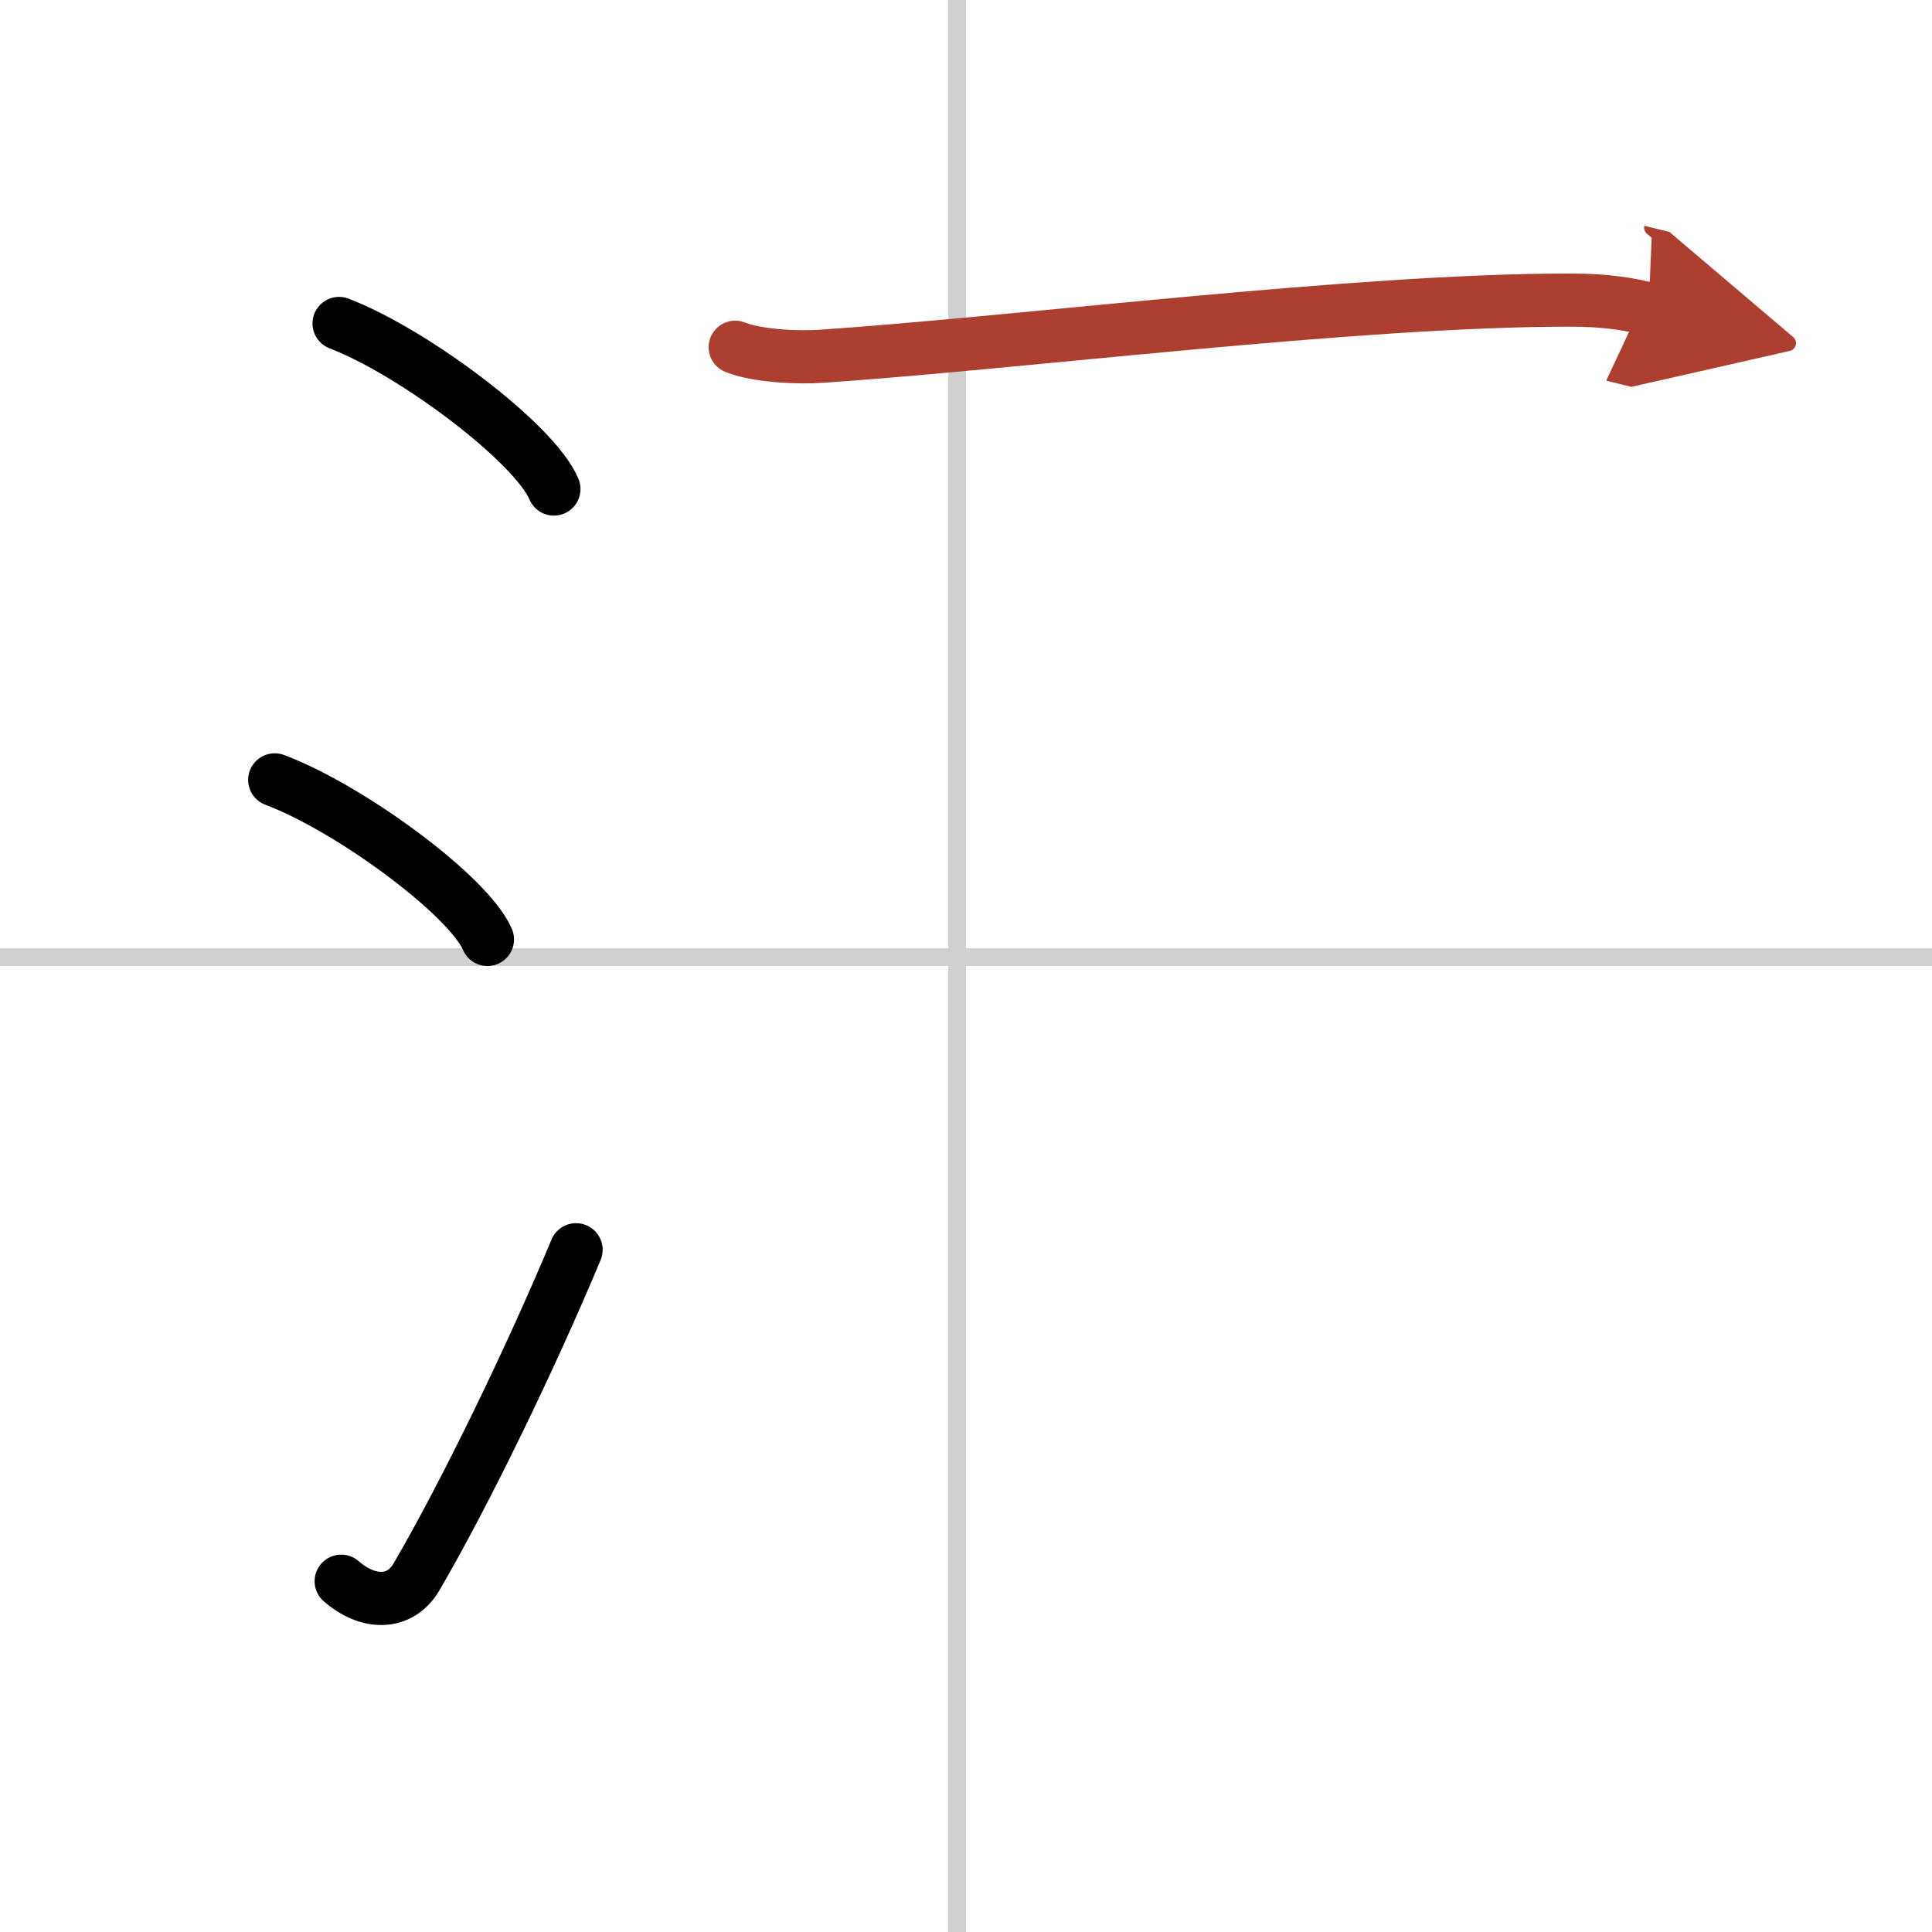
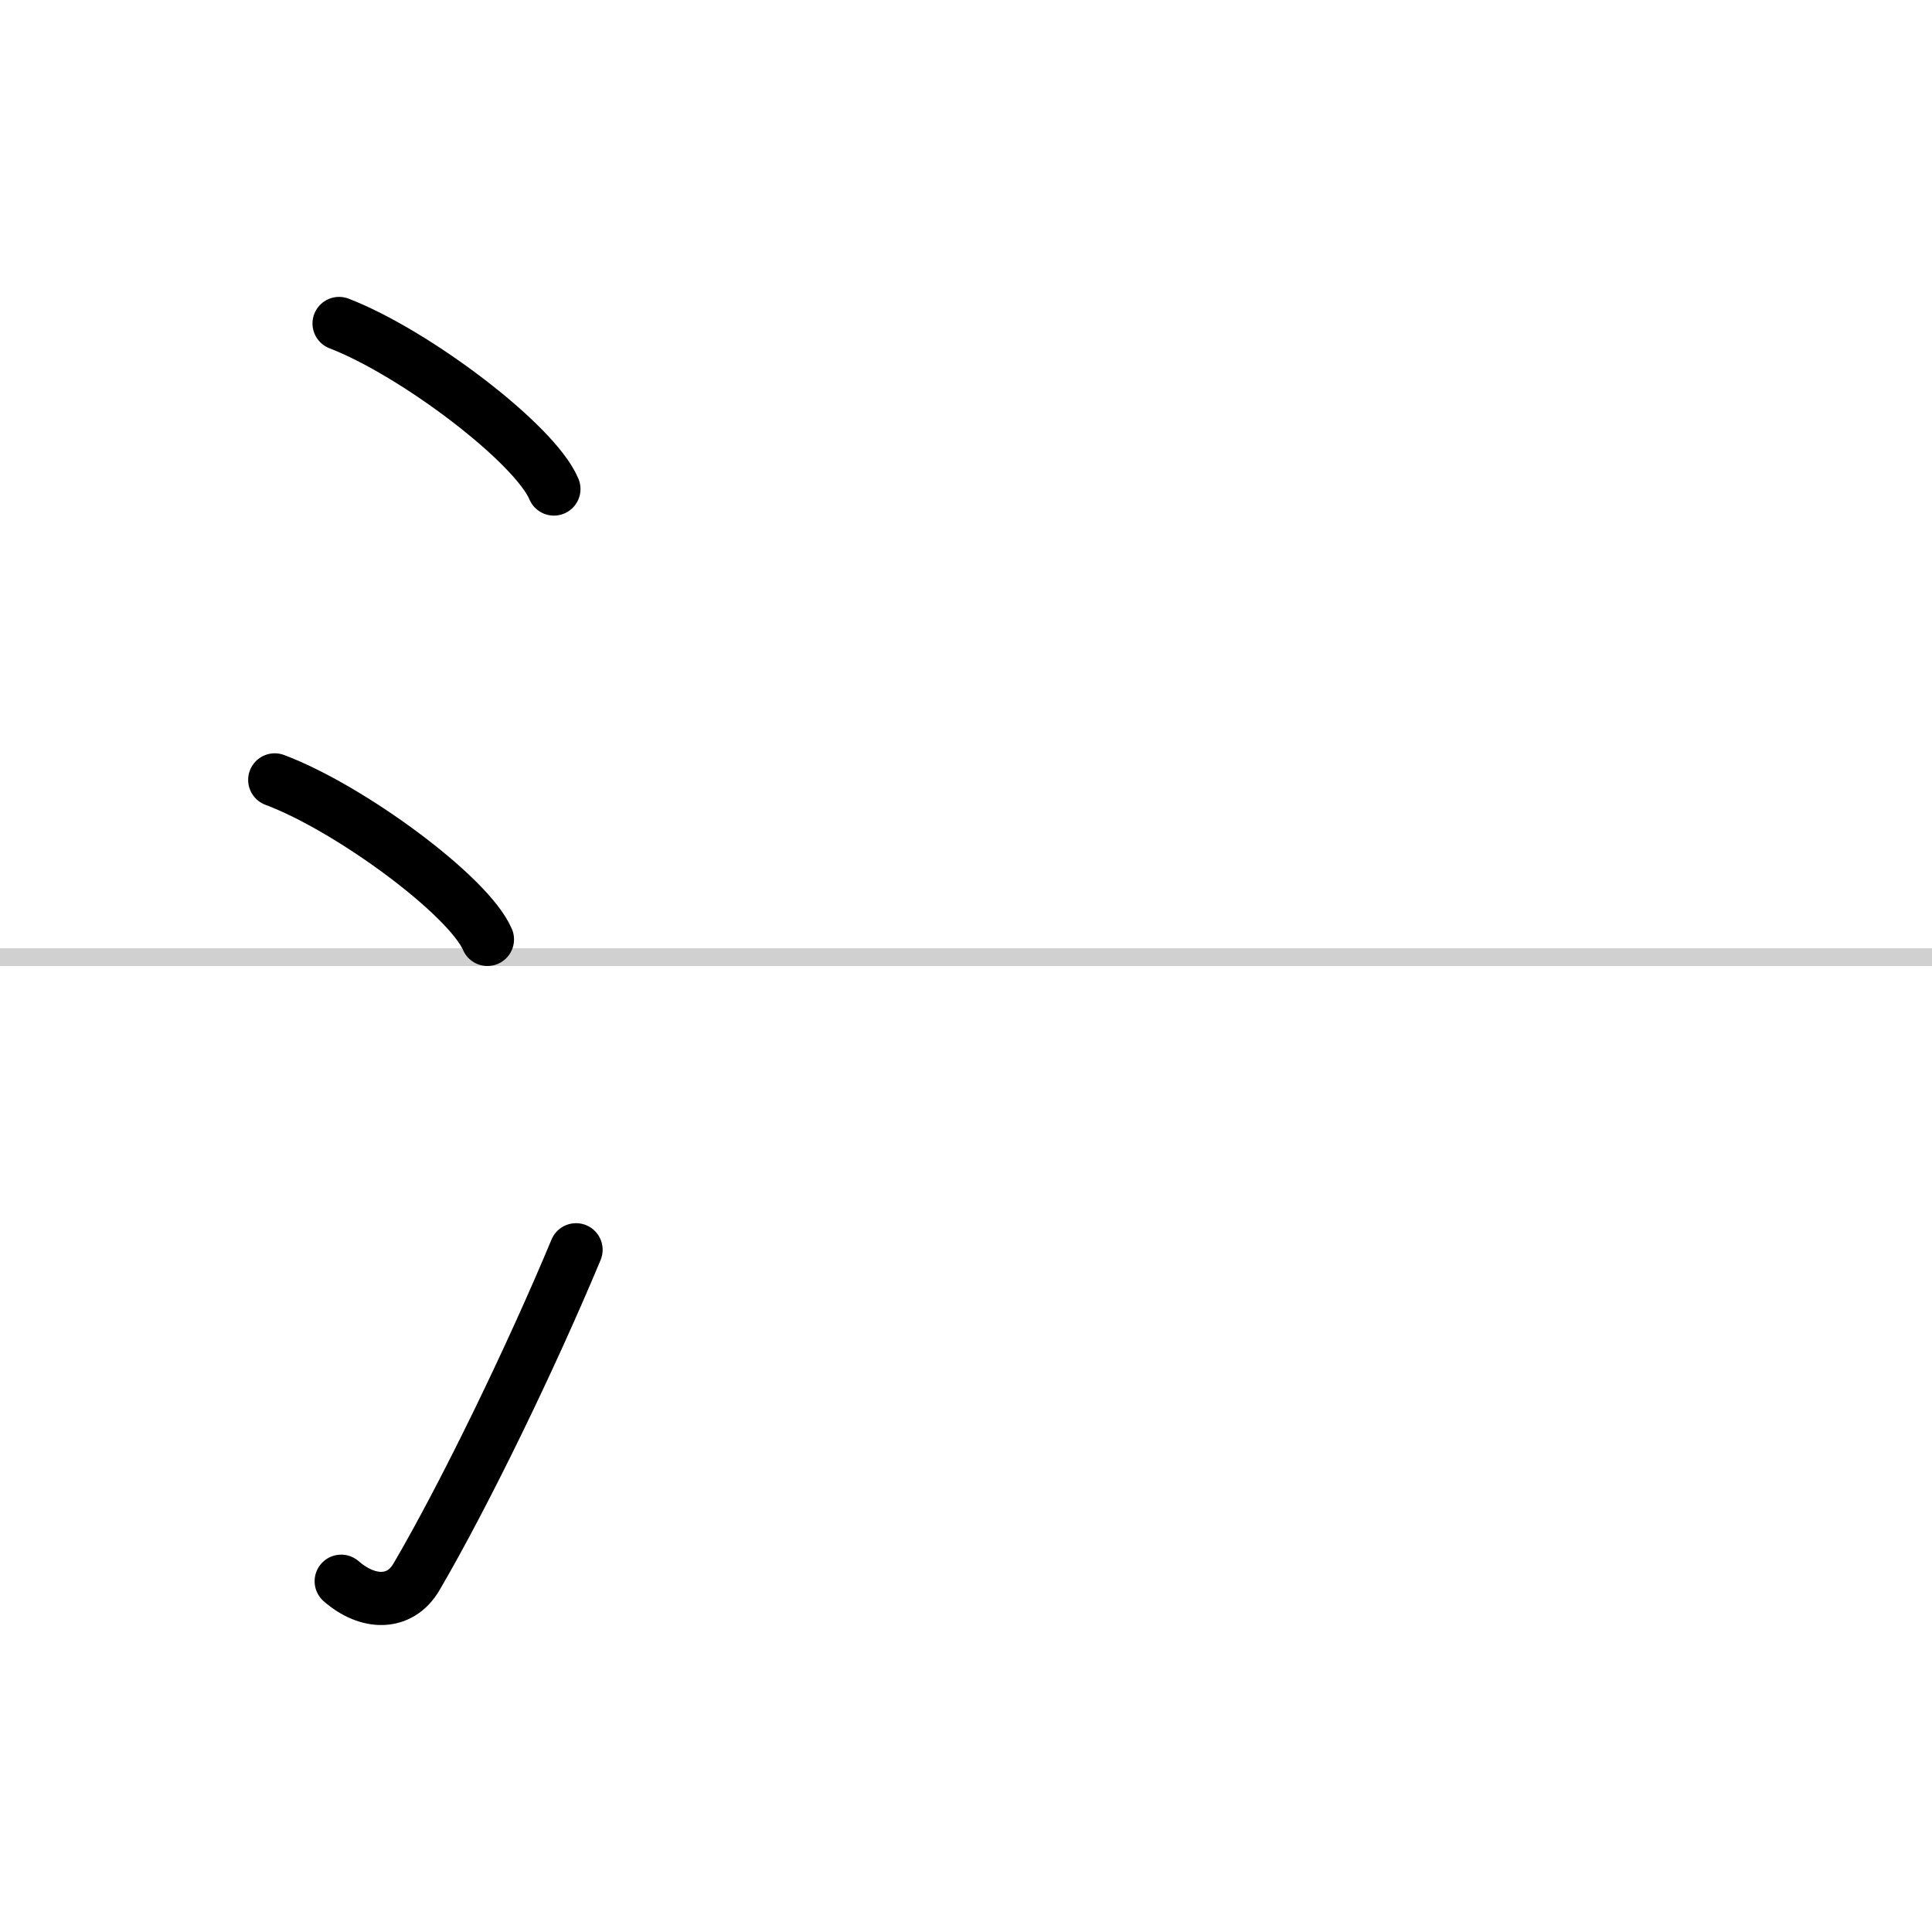
<svg xmlns="http://www.w3.org/2000/svg" width="400" height="400" viewBox="0 0 109 109">
  <defs>
    <marker id="a" markerWidth="4" orient="auto" refX="1" refY="5" viewBox="0 0 10 10">
-       <polyline points="0 0 10 5 0 10 1 5" fill="#ad3f31" stroke="#ad3f31" />
-     </marker>
+       </marker>
  </defs>
  <g fill="none" stroke="#000" stroke-linecap="round" stroke-linejoin="round" stroke-width="3">
    <rect width="100%" height="100%" fill="#fff" stroke="#fff" />
-     <line x1="54" x2="54" y2="109" stroke="#d0d0d0" stroke-width="1" />
    <line x2="109" y1="54" y2="54" stroke="#d0d0d0" stroke-width="1" />
    <path d="m19.13 18.25c4.28 1.65 11.05 6.78 12.12 9.34" />
    <path d="m15.5 44c4.24 1.59 10.94 6.53 12 9" />
    <path d="m19.25 89.21c1.5 1.31 3.31 1.36 4.25-0.25 2.75-4.7 6.5-12.45 9-18.45" />
-     <path d="m41.48 19.59c1.27 0.51 3.6 0.6 4.87 0.51 11.22-0.76 30.12-3.17 42.21-3.17 2.12 0 3.39 0.24 4.45 0.5" marker-end="url(#a)" stroke="#ad3f31" />
  </g>
</svg>